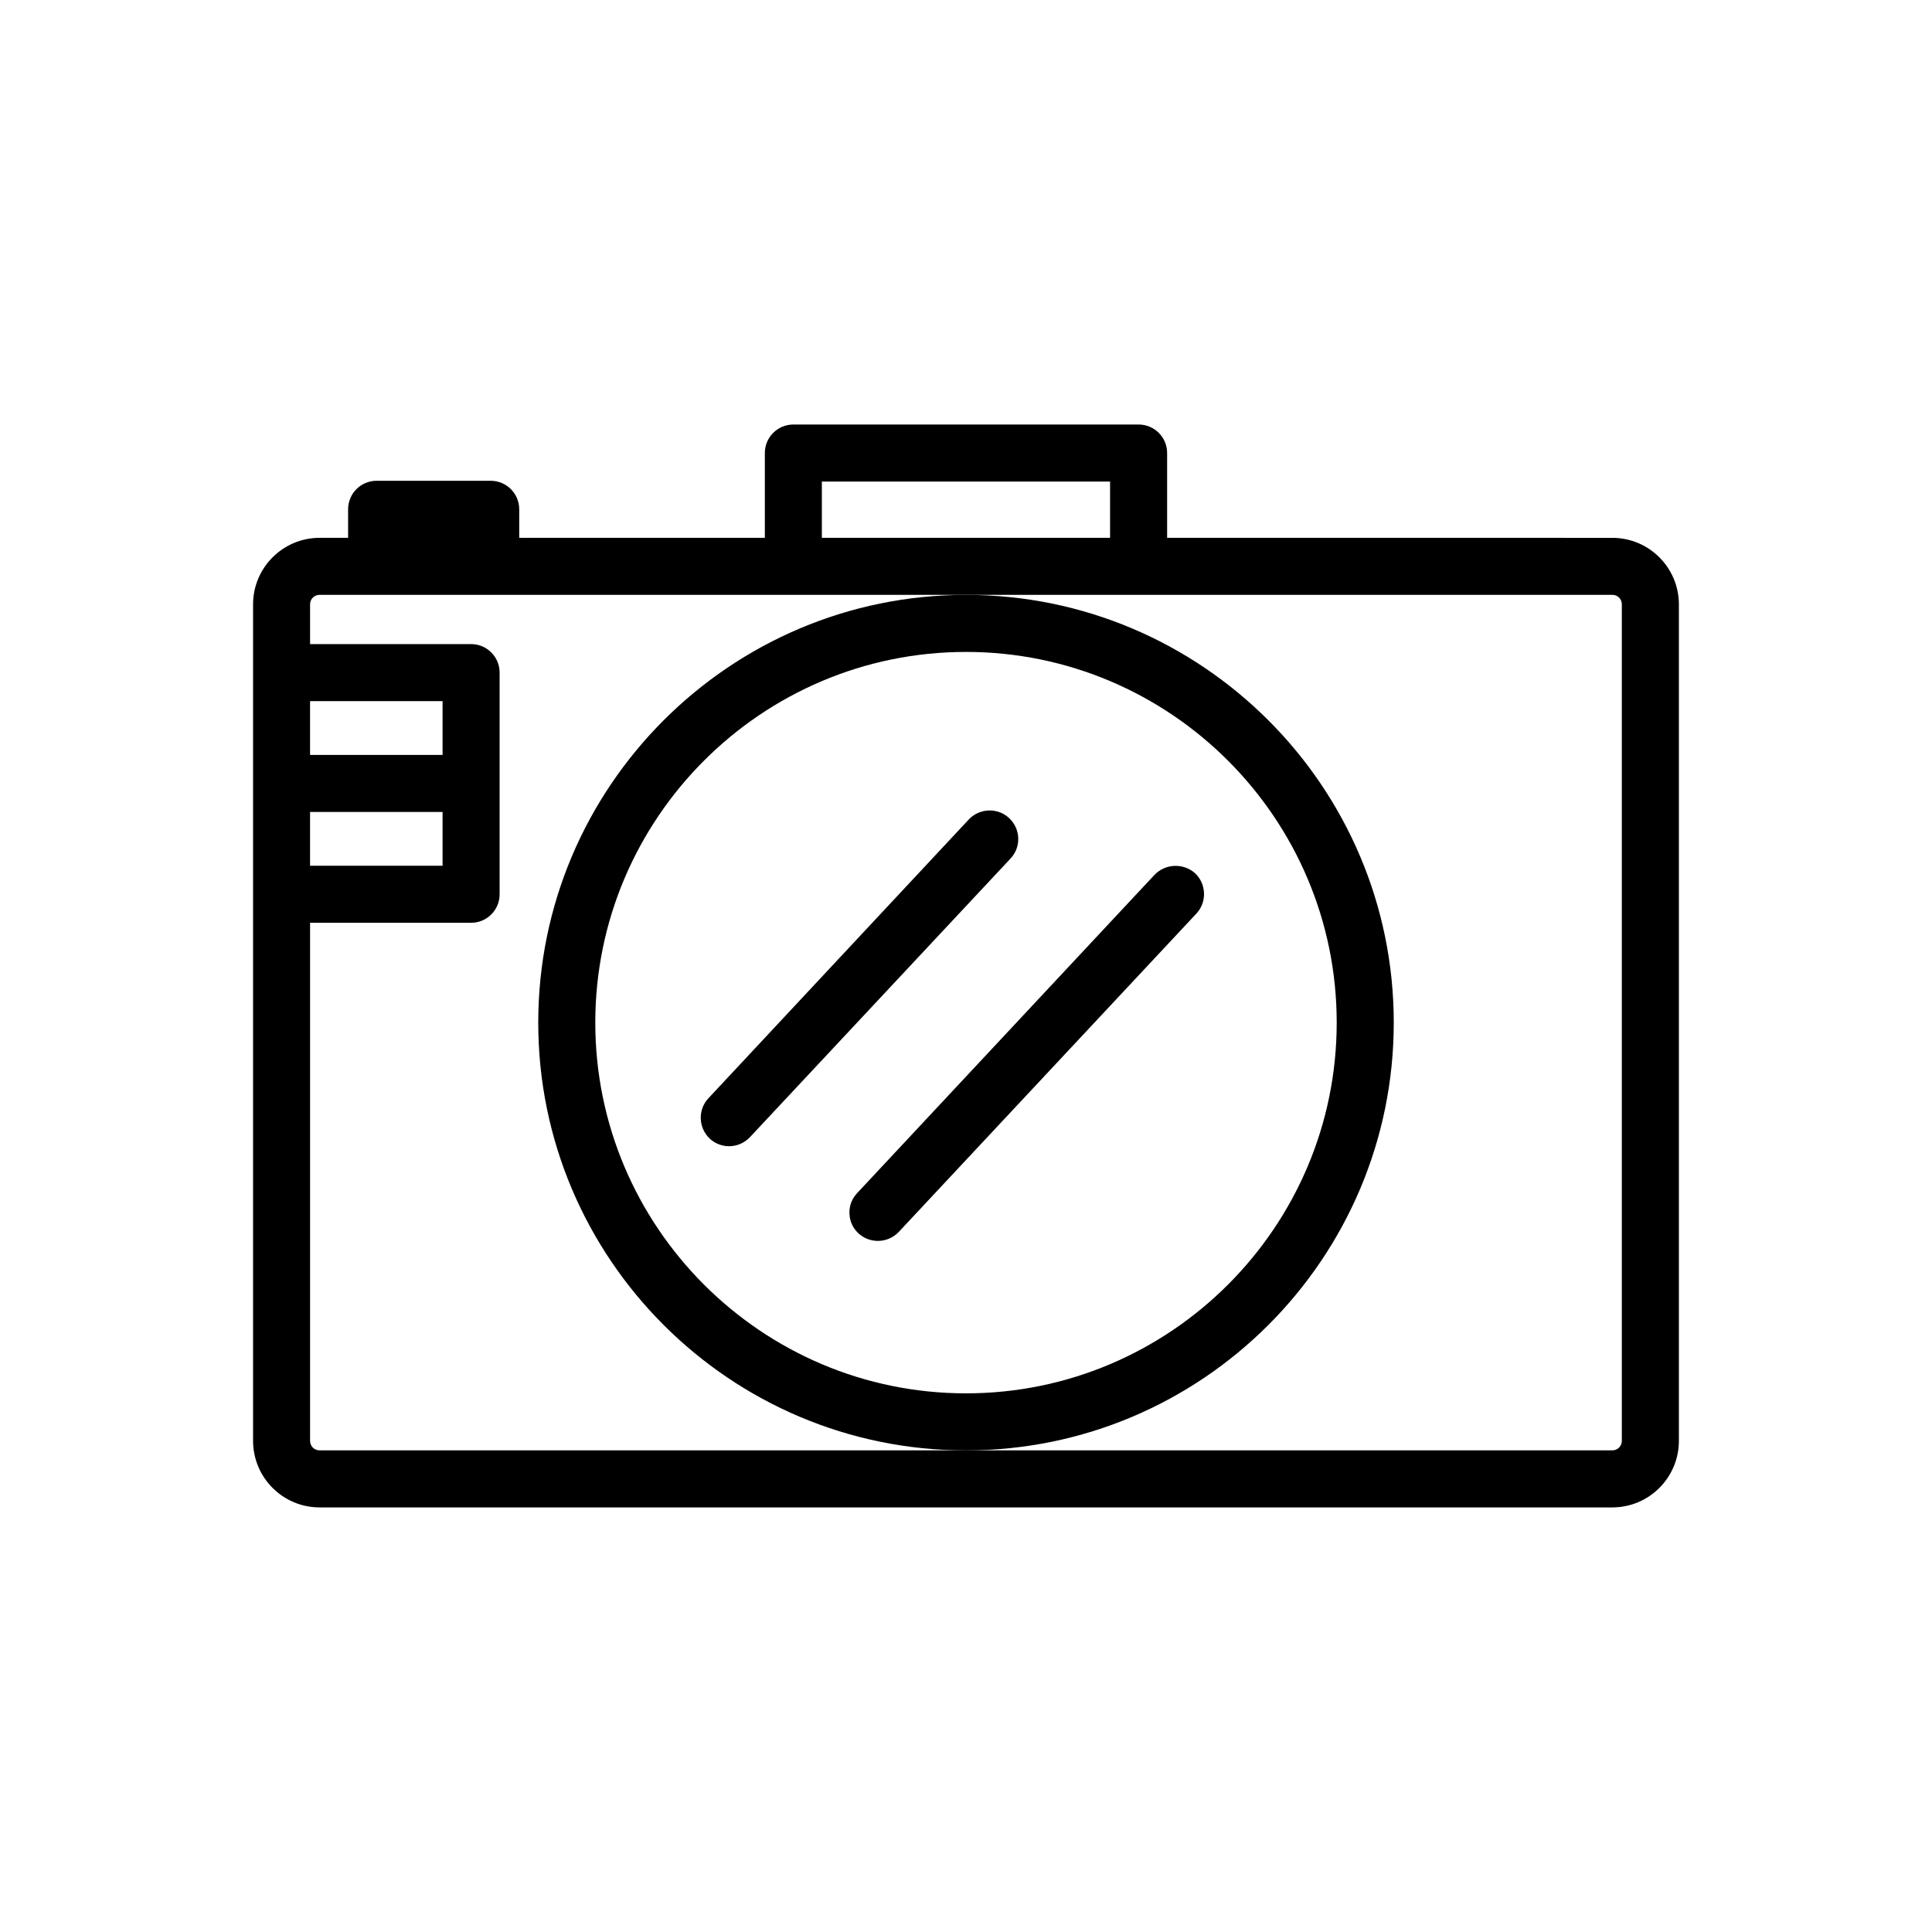
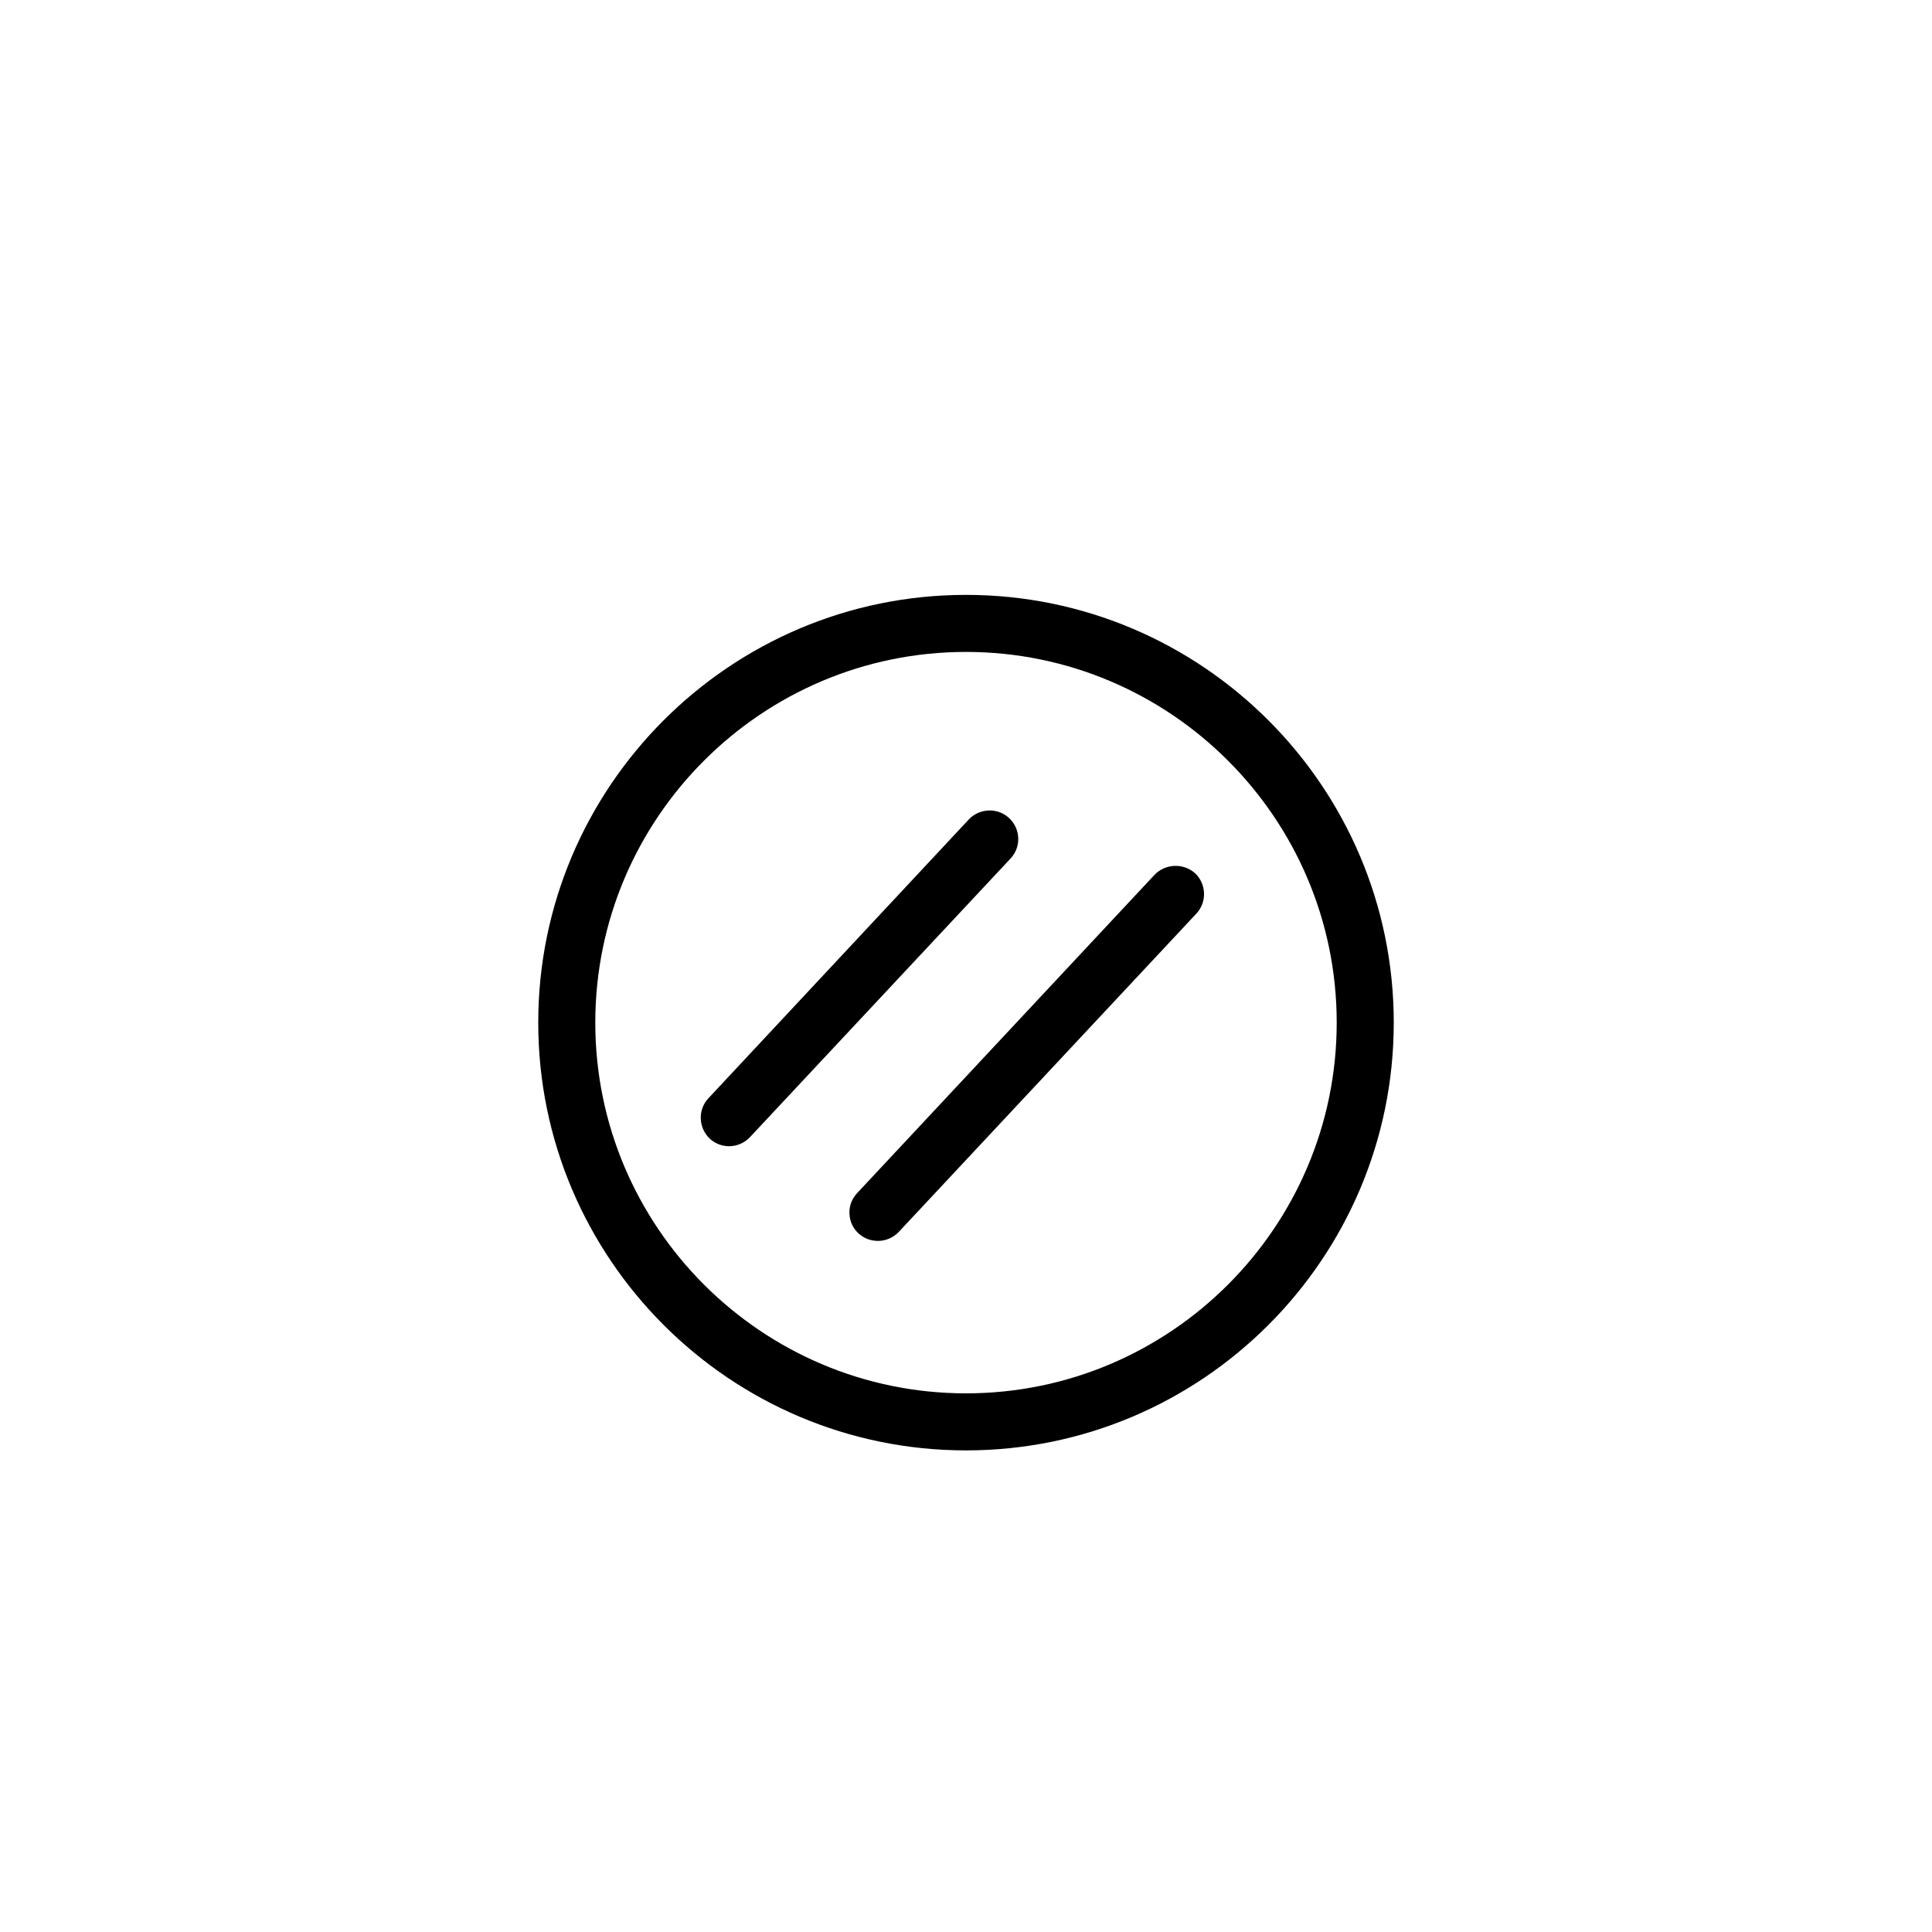
<svg xmlns="http://www.w3.org/2000/svg" fill="#000000" width="800px" height="800px" version="1.1" viewBox="144 144 512 512">
  <g>
-     <path d="m228.7 543.48h342.59c9.723 0 17.633-7.91 17.633-17.633v-221.68c0-9.723-7.91-17.633-17.633-17.633l-117.99-0.004v-22.469c0-4.18-3.375-7.559-7.559-7.559h-91.488c-4.18 0-7.559 3.375-7.559 7.559v22.469h-65.094v-7.559c0-4.18-3.375-7.559-7.559-7.559h-30.23c-4.18 0-7.559 3.375-7.559 7.559v7.559h-7.551c-9.723 0-17.633 7.91-17.633 17.633v221.68c0 9.727 7.91 17.637 17.633 17.637zm209.48-271.86v14.914l-76.379-0.004v-14.914zm135.62 254.22c0 1.41-1.109 2.519-2.519 2.519h-342.59c-1.41 0-2.519-1.109-2.519-2.519v-137.29h42.672c4.18 0 7.559-3.375 7.559-7.559v-58.742c0-4.18-3.375-7.559-7.559-7.559h-42.672v-10.531c0-1.41 1.109-2.519 2.519-2.519h342.59c1.41 0 2.519 1.109 2.519 2.519zm-347.63-181.78v-14.258h35.117v14.258zm0 29.375v-14.258h35.117v14.258z" />
    <path d="m513.36 415.01c0-62.523-50.836-113.36-113.36-113.36-62.523 0-113.36 50.836-113.36 113.36 0 62.523 50.836 113.36 113.36 113.36 62.52 0.004 113.36-50.832 113.36-113.36zm-113.36 98.242c-54.16 0-98.242-44.082-98.242-98.242 0-54.16 44.082-98.242 98.242-98.242s98.242 44.082 98.242 98.242c0 54.16-44.086 98.242-98.242 98.242z" />
    <path d="m411.43 360.8c-3.023-2.82-7.809-2.672-10.68 0.352l-69.023 73.91c-2.82 3.023-2.672 7.809 0.352 10.68 1.41 1.309 3.223 2.016 5.141 2.016 2.066 0 4.082-0.855 5.543-2.418l69.074-73.859c2.82-3.019 2.668-7.805-0.406-10.68z" />
    <path d="m449.93 375.87-78.797 84.336c-1.359 1.461-2.117 3.375-2.016 5.391 0.051 2.016 0.906 3.879 2.367 5.238 1.41 1.309 3.223 2.016 5.188 2.016 2.066 0 4.082-0.855 5.543-2.418l78.848-84.336c2.82-3.023 2.672-7.809-0.352-10.68-3.125-2.773-7.91-2.57-10.781 0.453z" />
  </g>
</svg>